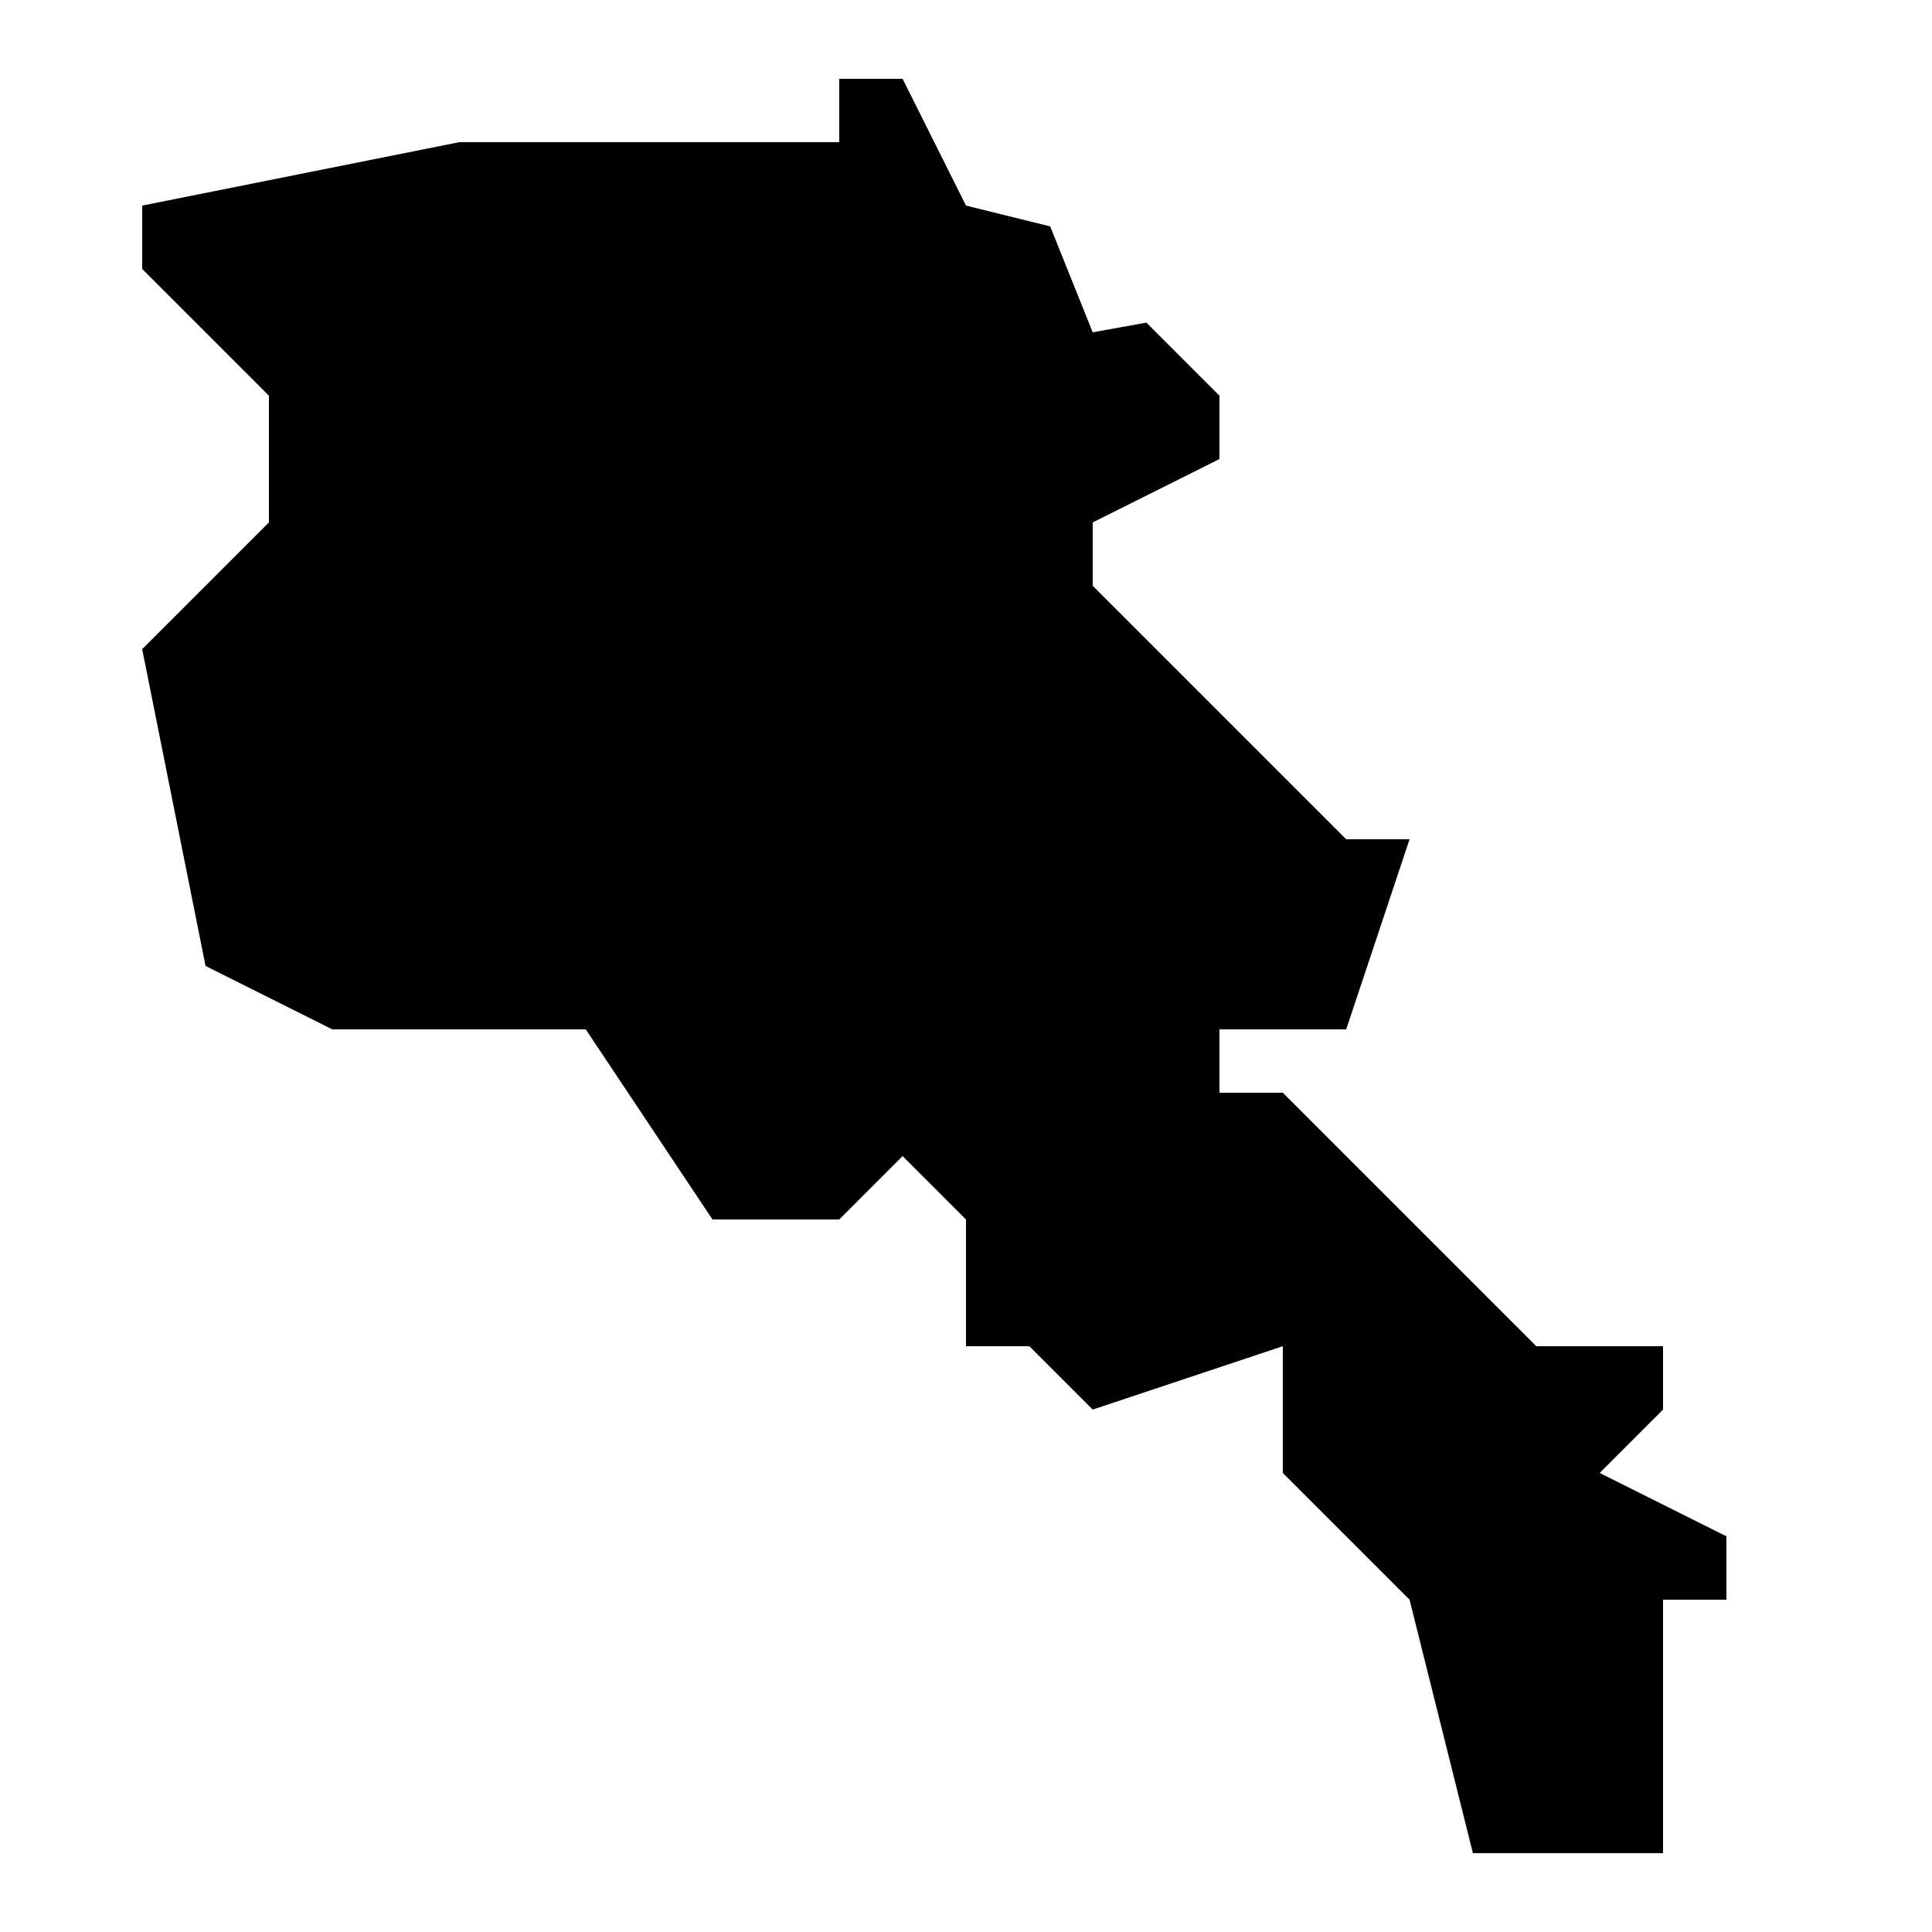
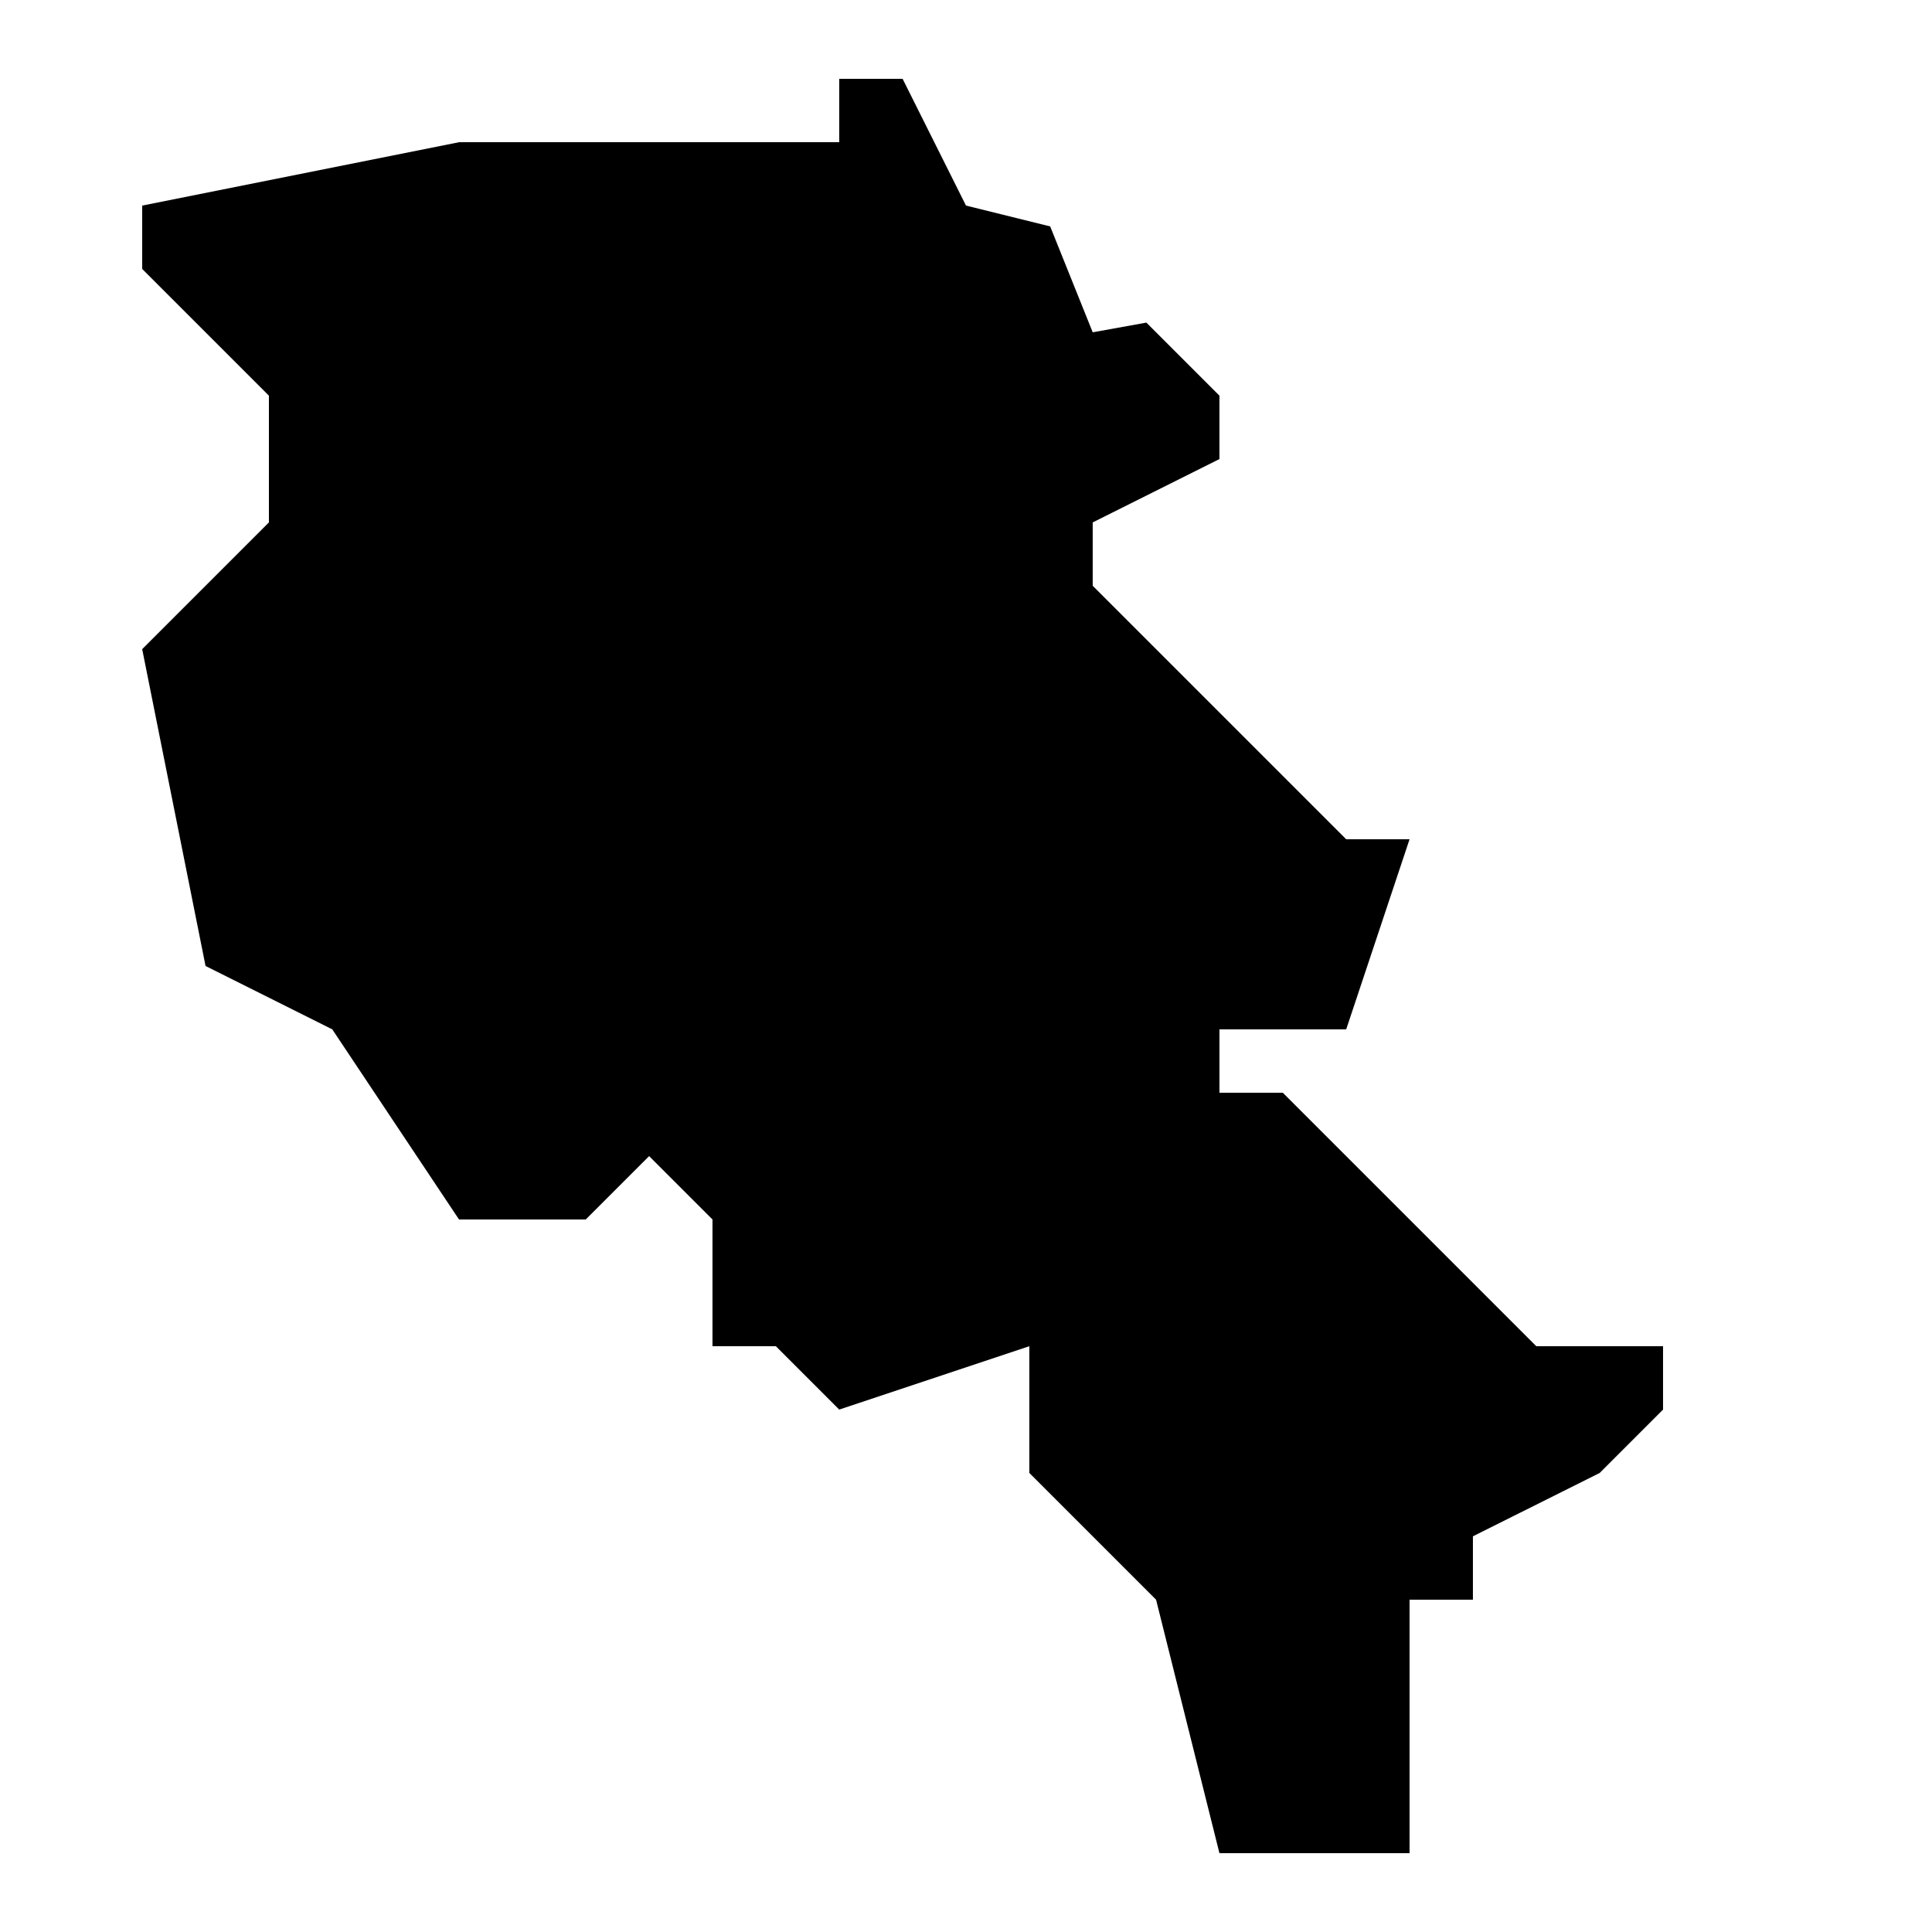
<svg xmlns="http://www.w3.org/2000/svg" fill="#000000" width="800px" height="800px" version="1.1" viewBox="144 144 512 512">
-   <path d="m567.93 534.35 16.793-16.793v-16.793h-33.586l-67.176-67.176h-16.793v-16.793h33.586l16.793-50.383h-16.793l-67.176-67.176v-16.793l33.586-16.793v-16.793l-19.363-19.363-14.219 2.57-11.27-28.062-22.316-5.523-16.793-33.586h-16.793v16.793h-100.76l-83.969 16.793v16.793l33.586 33.586v33.586l-33.586 33.586 16.793 83.969 33.586 16.793h67.176l33.586 50.383h33.586l16.793-16.793 16.793 16.793v33.586h16.793l16.793 16.793 50.383-16.793v33.586l33.586 33.586 16.793 67.176h50.383v-67.176h16.793v-16.793z" />
+   <path d="m567.93 534.35 16.793-16.793v-16.793h-33.586l-67.176-67.176h-16.793v-16.793h33.586l16.793-50.383h-16.793l-67.176-67.176v-16.793l33.586-16.793v-16.793l-19.363-19.363-14.219 2.57-11.27-28.062-22.316-5.523-16.793-33.586h-16.793v16.793h-100.76l-83.969 16.793v16.793l33.586 33.586v33.586l-33.586 33.586 16.793 83.969 33.586 16.793l33.586 50.383h33.586l16.793-16.793 16.793 16.793v33.586h16.793l16.793 16.793 50.383-16.793v33.586l33.586 33.586 16.793 67.176h50.383v-67.176h16.793v-16.793z" />
</svg>